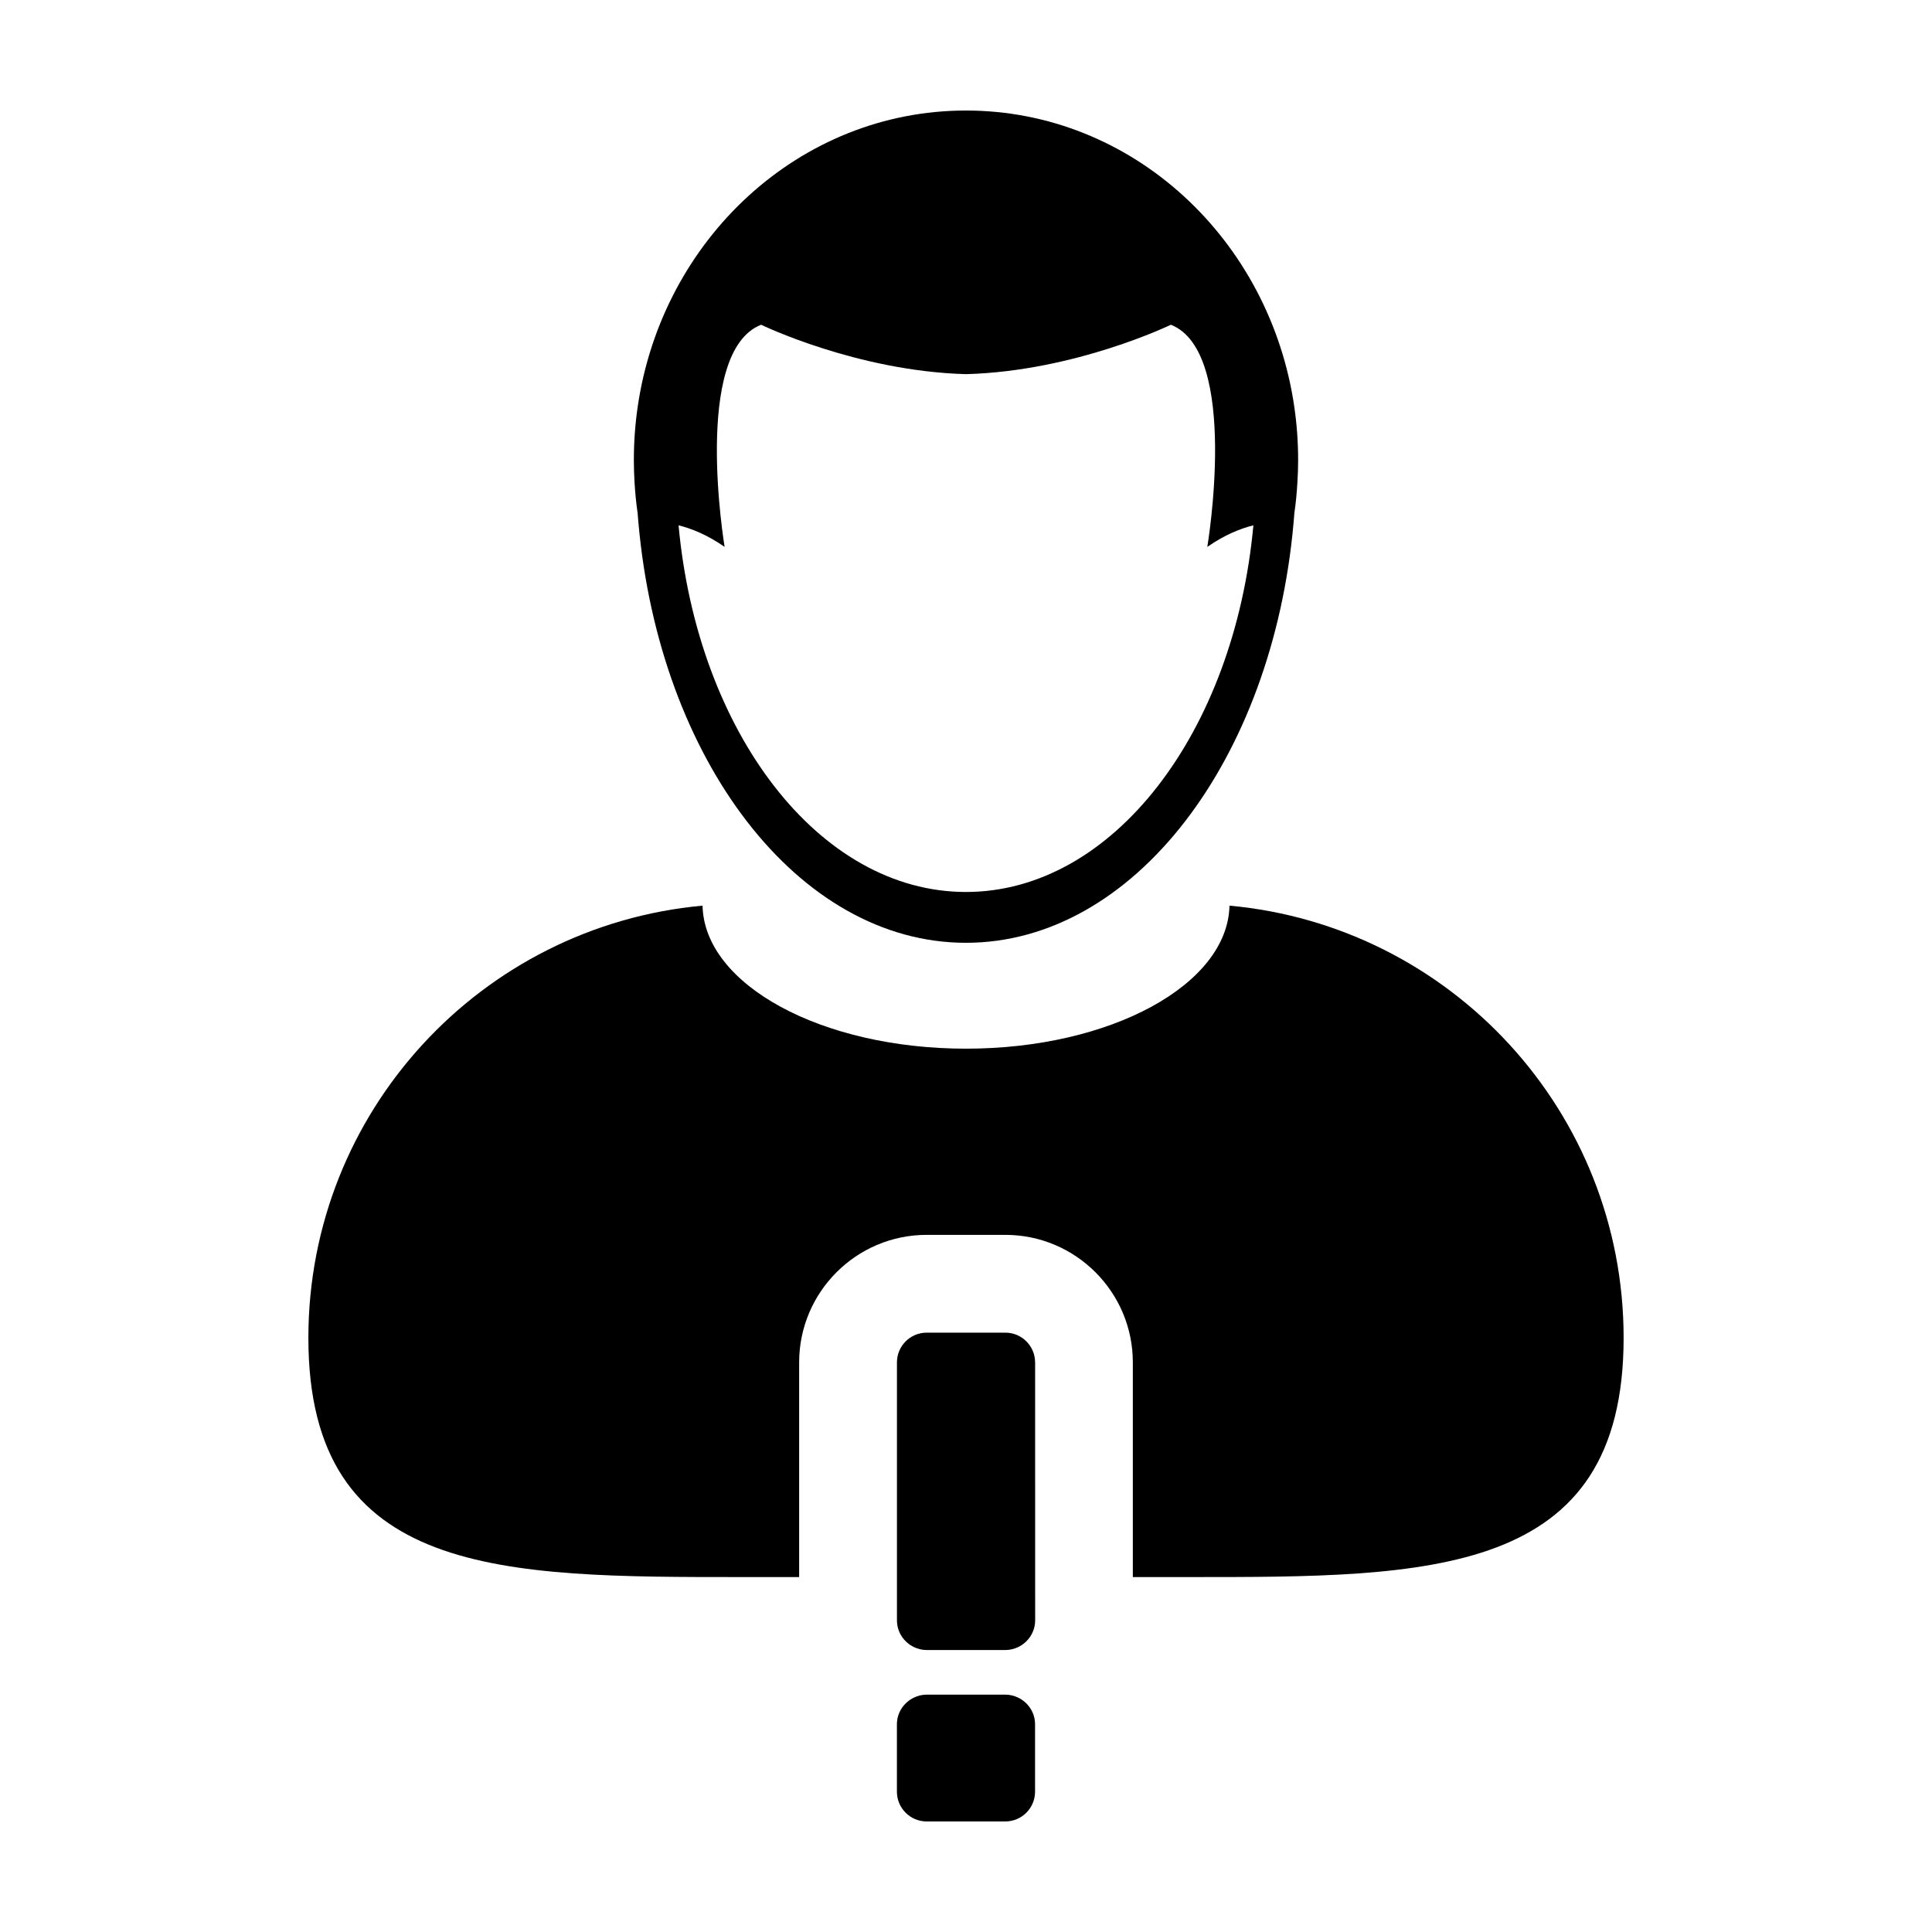
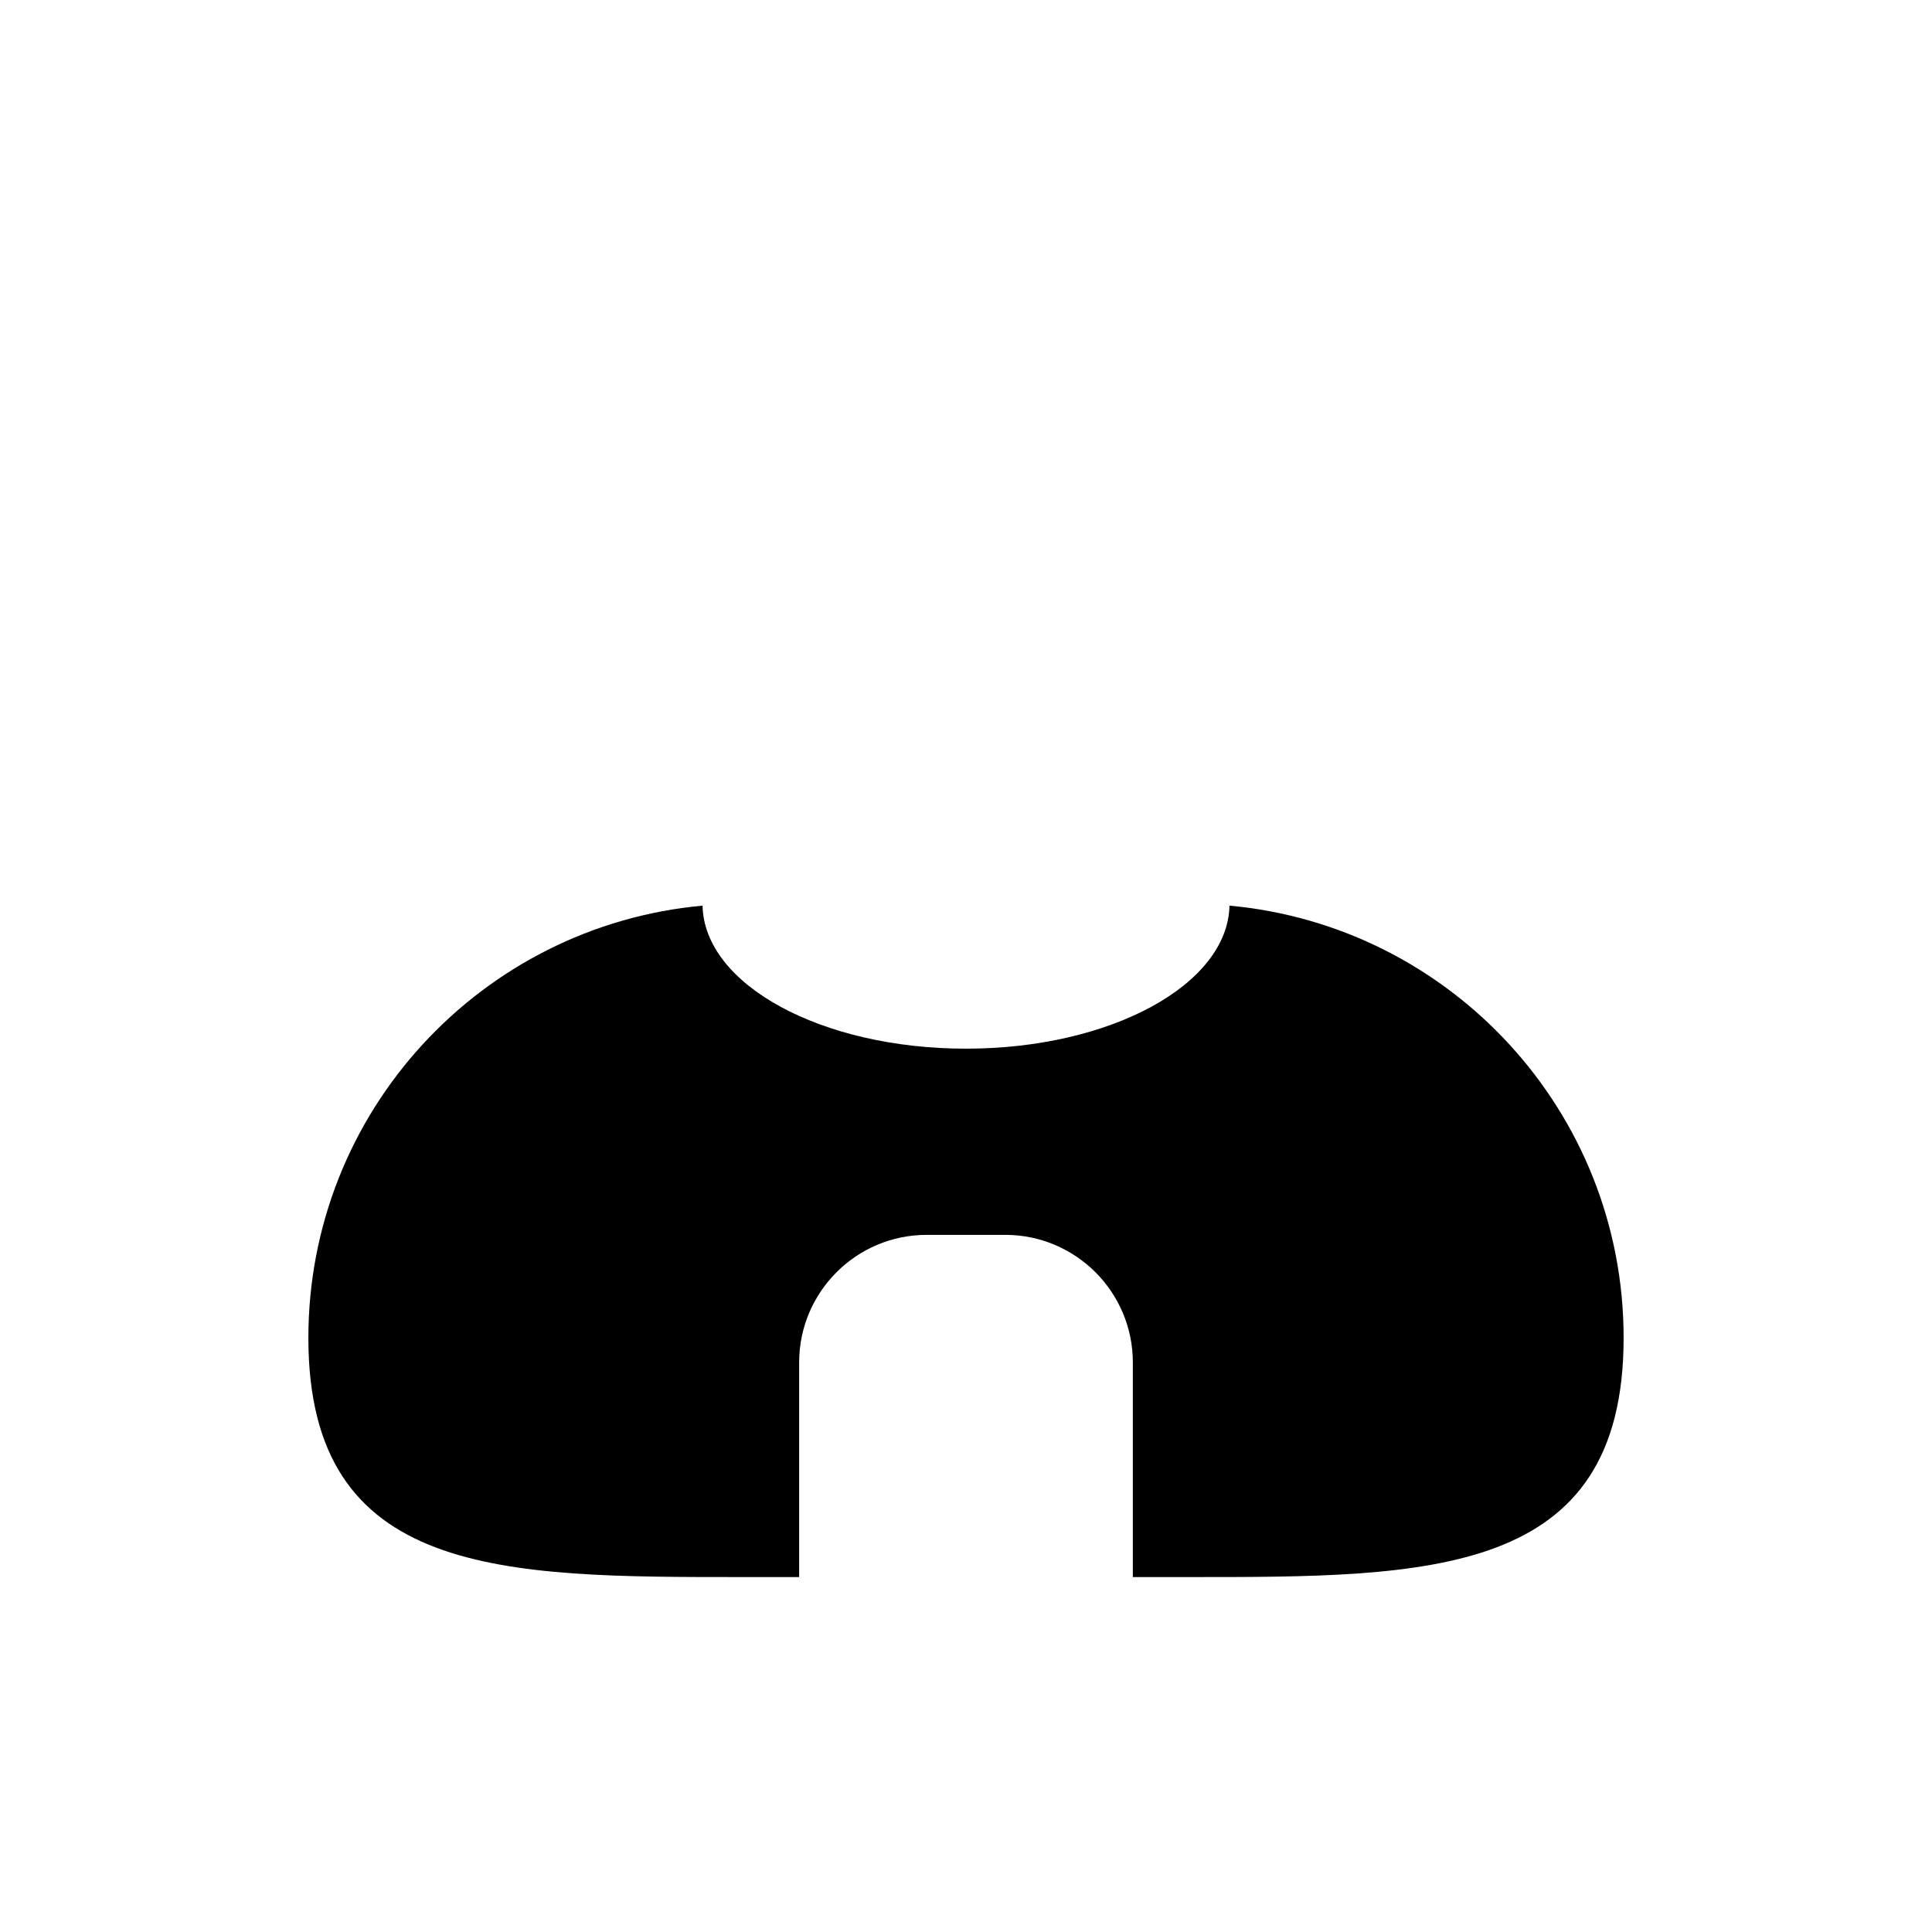
<svg xmlns="http://www.w3.org/2000/svg" fill="#000000" width="800px" height="800px" version="1.1" viewBox="144 144 512 512">
  <g>
    <path d="m340.76 561.94h15.023v-56.891c0-18.637 15.156-33.797 33.789-33.797h20.852c18.633 0 33.789 15.16 33.789 33.797v56.891h15.023c63.523 0 115.04 0.156 115.04-63.383 0-59.957-45.871-109.2-104.45-114.55-0.465 20.973-31.547 37.902-69.828 37.902-38.289 0-69.363-16.93-69.816-37.902-58.578 5.348-104.46 54.586-104.46 114.55 0 63.539 51.512 63.383 115.05 63.383z" />
-     <path d="m312.98 280.02c0.059 0.832 0.137 1.656 0.207 2.481 5.559 62.816 42.289 111.35 86.805 111.35 44.508 0 81.266-48.531 86.82-111.35 0.07-0.82 0.133-1.648 0.203-2.481 0.398-2.719 0.66-5.488 0.816-8.289 0.117-1.91 0.188-3.828 0.188-5.773 0-4.777-0.344-9.473-1.004-14.062-6.434-44.5-42.945-78.605-87.023-78.605-44.078 0-80.578 34.109-87.012 78.609-0.664 4.59-1.004 9.285-1.004 14.062 0 1.949 0.074 3.871 0.176 5.773 0.168 2.801 0.43 5.566 0.828 8.285zm32.723-49.961s25.328 12.297 54.289 13.094c28.965-0.789 54.301-13.094 54.301-13.094 18.363 7.246 9.656 58.871 9.656 58.879 4.586-3.203 8.785-4.867 12.211-5.723-5.043 54.871-37.223 97.168-76.172 97.168-38.945 0-71.113-42.305-76.164-97.172 3.426 0.855 7.633 2.519 12.207 5.723 0.004-0.012-8.688-51.637 9.672-58.875z" />
-     <path d="m413.8 593.88c-1.027-0.492-2.16-0.785-3.371-0.785h-20.852c-1.211 0-2.344 0.297-3.371 0.785-2.66 1.266-4.516 3.953-4.516 7.098v17.84c0 4.348 3.531 7.883 7.879 7.883h20.852c4.348 0 7.879-3.535 7.879-7.883v-17.84c0.016-3.137-1.84-5.832-4.5-7.098z" />
-     <path d="m418.31 505.05c0-4.352-3.531-7.883-7.879-7.883h-20.852c-4.352 0-7.879 3.531-7.879 7.883v68.344c0 3.141 1.855 5.836 4.516 7.106 1.027 0.484 2.16 0.777 3.371 0.777h20.852c1.211 0 2.336-0.297 3.371-0.777 2.656-1.27 4.516-3.965 4.516-7.106v-5.231l-0.008-63.113z" />
  </g>
</svg>